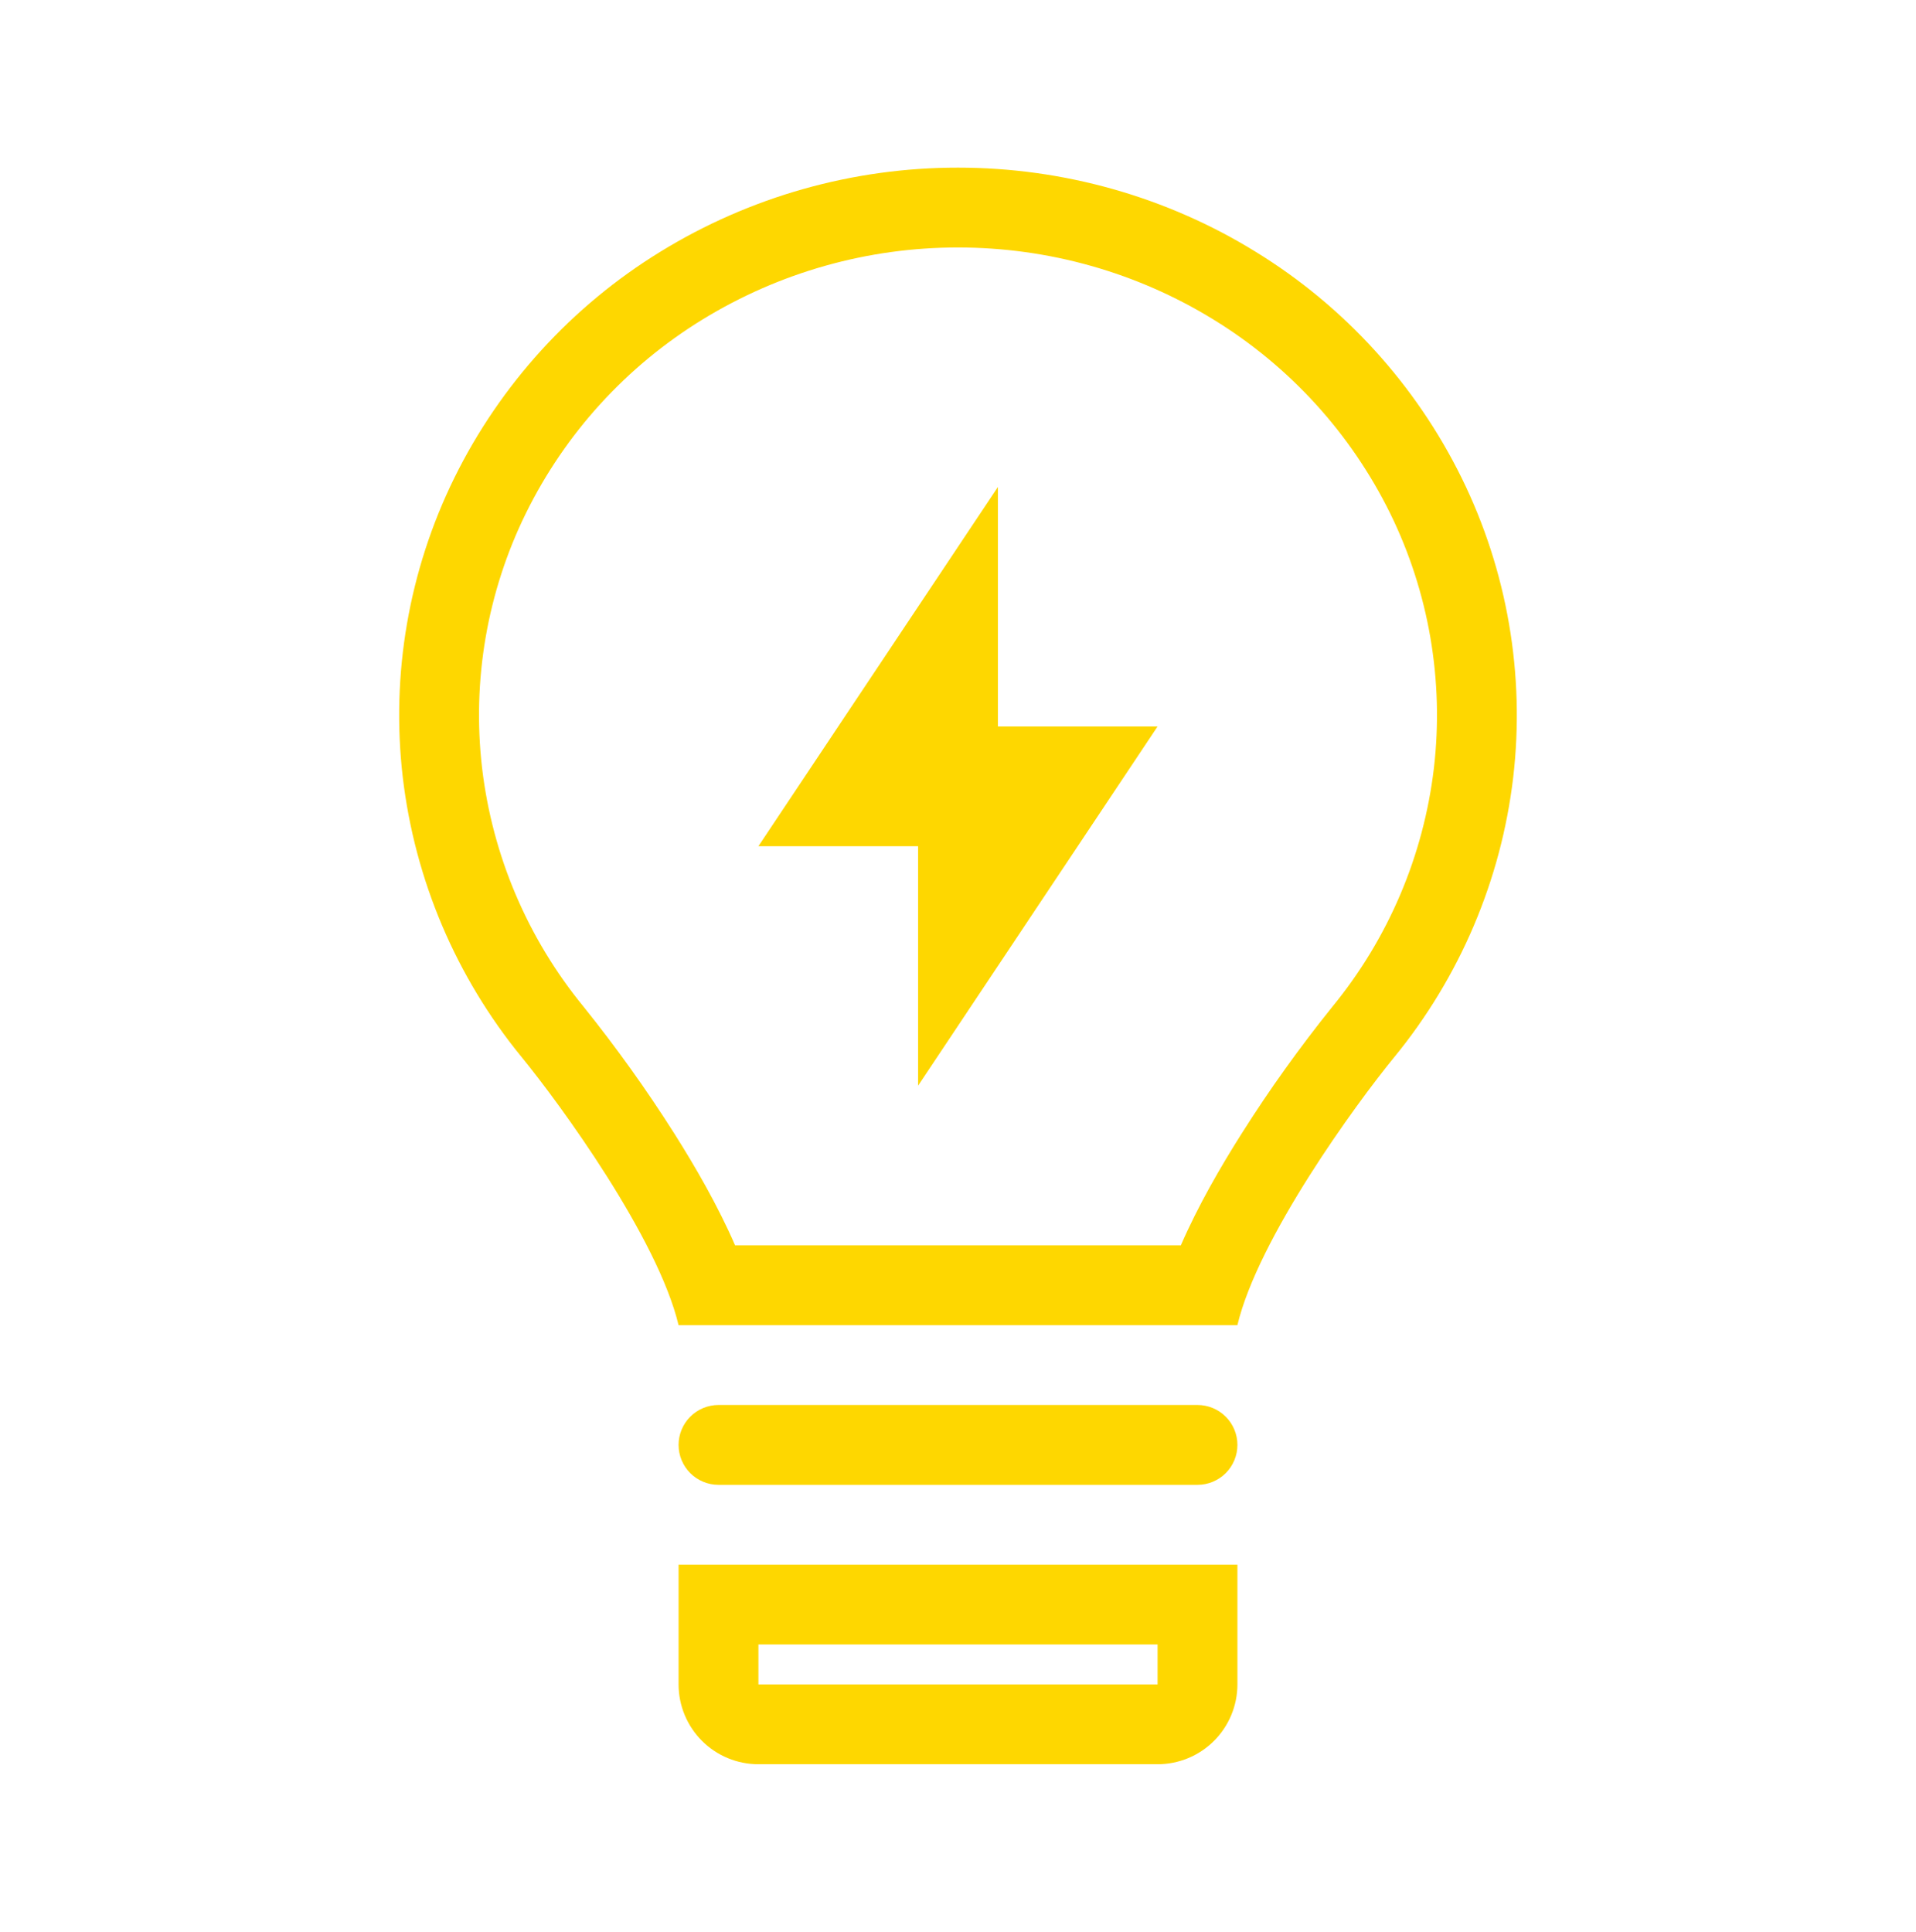
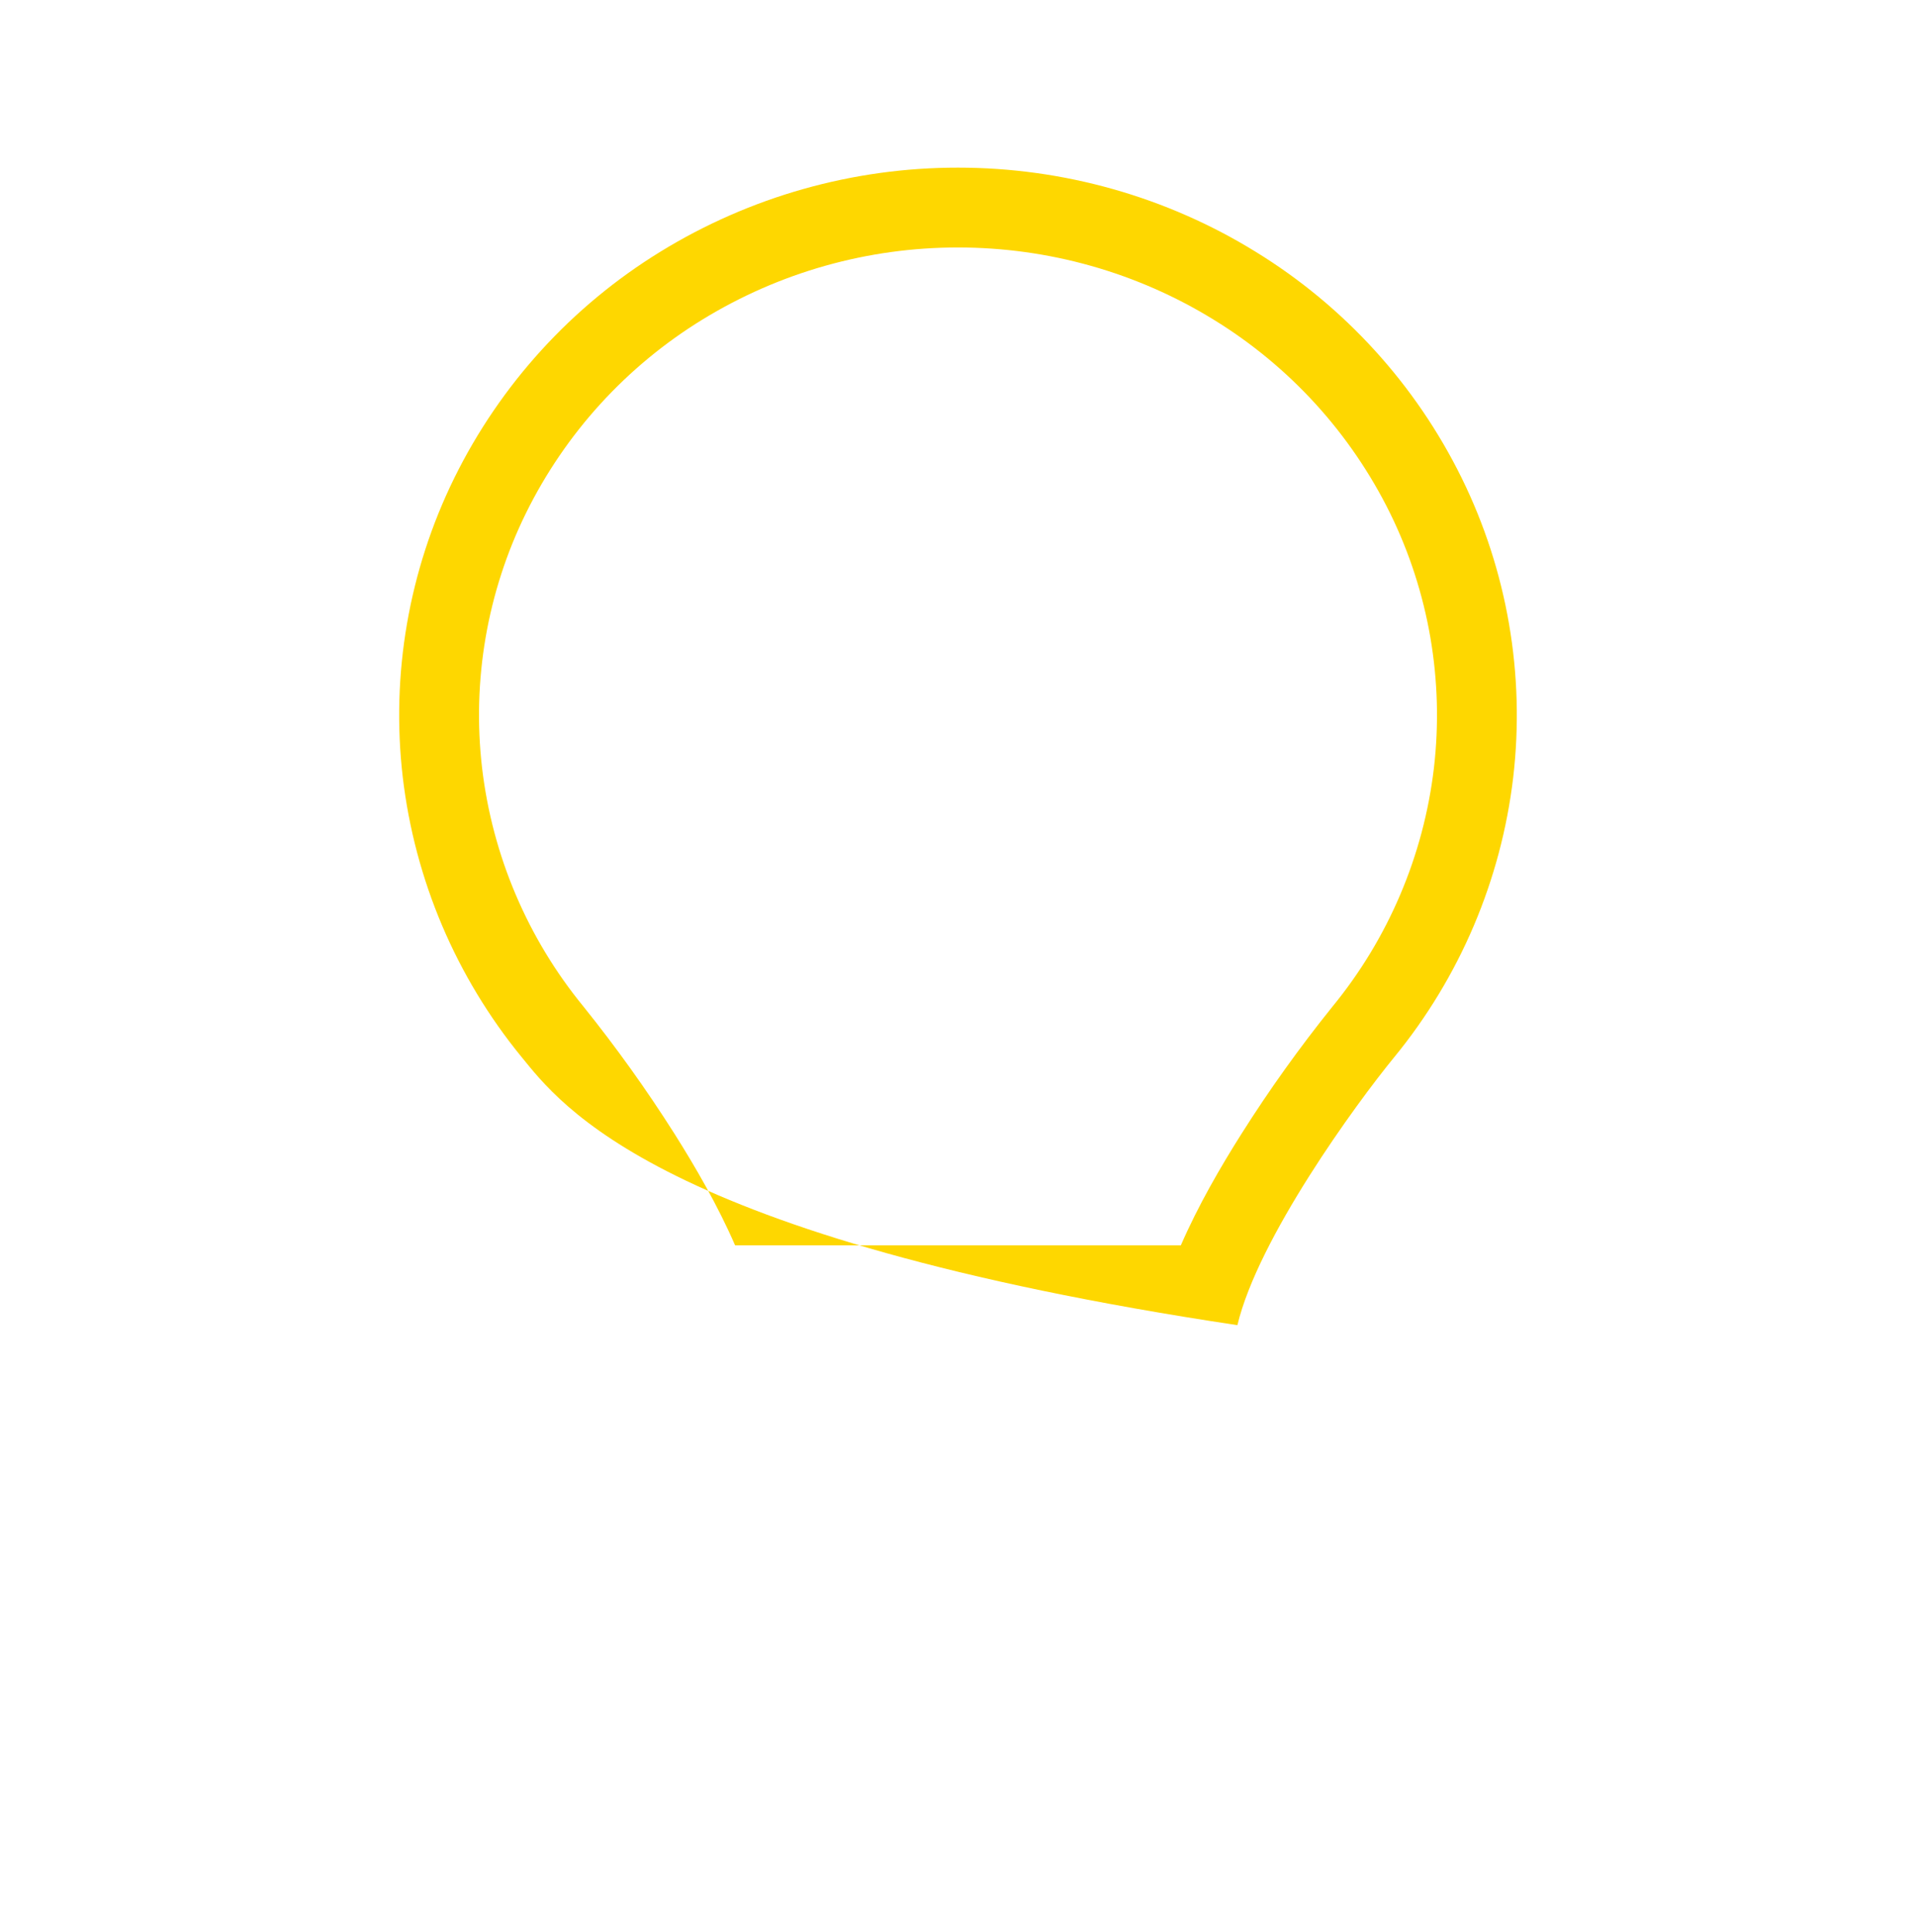
<svg xmlns="http://www.w3.org/2000/svg" width="120" height="121" viewBox="0 0 120 121" fill="none">
-   <path d="M62.5 30.5L47.5 53H57.5V68L72.5 45.5H62.5V30.5Z" fill="#FED700" />
-   <path fill-rule="evenodd" clip-rule="evenodd" d="M94.774 48.682C94.016 55.121 91.427 61.207 87.317 66.22C84.912 69.157 78.799 77.55 77.499 83H42.499C41.199 77.545 35.079 69.153 32.674 66.213C28.565 61.197 25.98 55.109 25.224 48.67C24.479 42.244 25.6 35.74 28.454 29.935C31.335 24.086 35.812 19.171 41.369 15.76C46.974 12.316 53.425 10.495 60.004 10.5C66.599 10.5 73.059 12.325 78.639 15.768C84.195 19.18 88.671 24.095 91.549 29.945C94.402 35.751 95.521 42.257 94.774 48.682ZM73.957 78H46.039C44.974 75.543 43.552 73.08 42.227 70.987C40.483 68.238 38.587 65.588 36.547 63.05C33.042 58.774 30.837 53.583 30.192 48.093C29.557 42.62 30.511 37.081 32.942 32.138C35.407 27.135 39.238 22.933 43.992 20.017C48.808 17.059 54.351 15.495 60.004 15.5C65.679 15.5 71.229 17.073 76.017 20.025C80.769 22.941 84.598 27.143 87.062 32.145C89.491 37.09 90.444 42.63 89.807 48.102C89.159 53.592 86.952 58.781 83.447 63.055C81.406 65.591 79.51 68.241 77.769 70.993C76.444 73.085 75.022 75.543 73.957 78Z" fill="#FED700" />
-   <path d="M42.5 90.5C42.5 89.837 42.763 89.201 43.232 88.732C43.701 88.263 44.337 88 45 88H75C75.663 88 76.299 88.263 76.768 88.732C77.237 89.201 77.5 89.837 77.5 90.5C77.5 91.163 77.237 91.799 76.768 92.268C76.299 92.737 75.663 93 75 93H45C44.337 93 43.701 92.737 43.232 92.268C42.763 91.799 42.5 91.163 42.5 90.5Z" fill="#FED700" />
-   <path fill-rule="evenodd" clip-rule="evenodd" d="M42.5 98H77.5V105.5C77.5 106.826 76.973 108.098 76.035 109.036C75.098 109.973 73.826 110.5 72.5 110.5H47.5C46.174 110.5 44.902 109.973 43.965 109.036C43.027 108.098 42.5 106.826 42.5 105.5V98ZM47.5 103H72.5V105.5H47.5V103Z" fill="#FED700" />
+   <path fill-rule="evenodd" clip-rule="evenodd" d="M94.774 48.682C94.016 55.121 91.427 61.207 87.317 66.22C84.912 69.157 78.799 77.55 77.499 83C41.199 77.545 35.079 69.153 32.674 66.213C28.565 61.197 25.98 55.109 25.224 48.67C24.479 42.244 25.6 35.74 28.454 29.935C31.335 24.086 35.812 19.171 41.369 15.76C46.974 12.316 53.425 10.495 60.004 10.5C66.599 10.5 73.059 12.325 78.639 15.768C84.195 19.18 88.671 24.095 91.549 29.945C94.402 35.751 95.521 42.257 94.774 48.682ZM73.957 78H46.039C44.974 75.543 43.552 73.08 42.227 70.987C40.483 68.238 38.587 65.588 36.547 63.05C33.042 58.774 30.837 53.583 30.192 48.093C29.557 42.62 30.511 37.081 32.942 32.138C35.407 27.135 39.238 22.933 43.992 20.017C48.808 17.059 54.351 15.495 60.004 15.5C65.679 15.5 71.229 17.073 76.017 20.025C80.769 22.941 84.598 27.143 87.062 32.145C89.491 37.09 90.444 42.63 89.807 48.102C89.159 53.592 86.952 58.781 83.447 63.055C81.406 65.591 79.51 68.241 77.769 70.993C76.444 73.085 75.022 75.543 73.957 78Z" fill="#FED700" />
</svg>